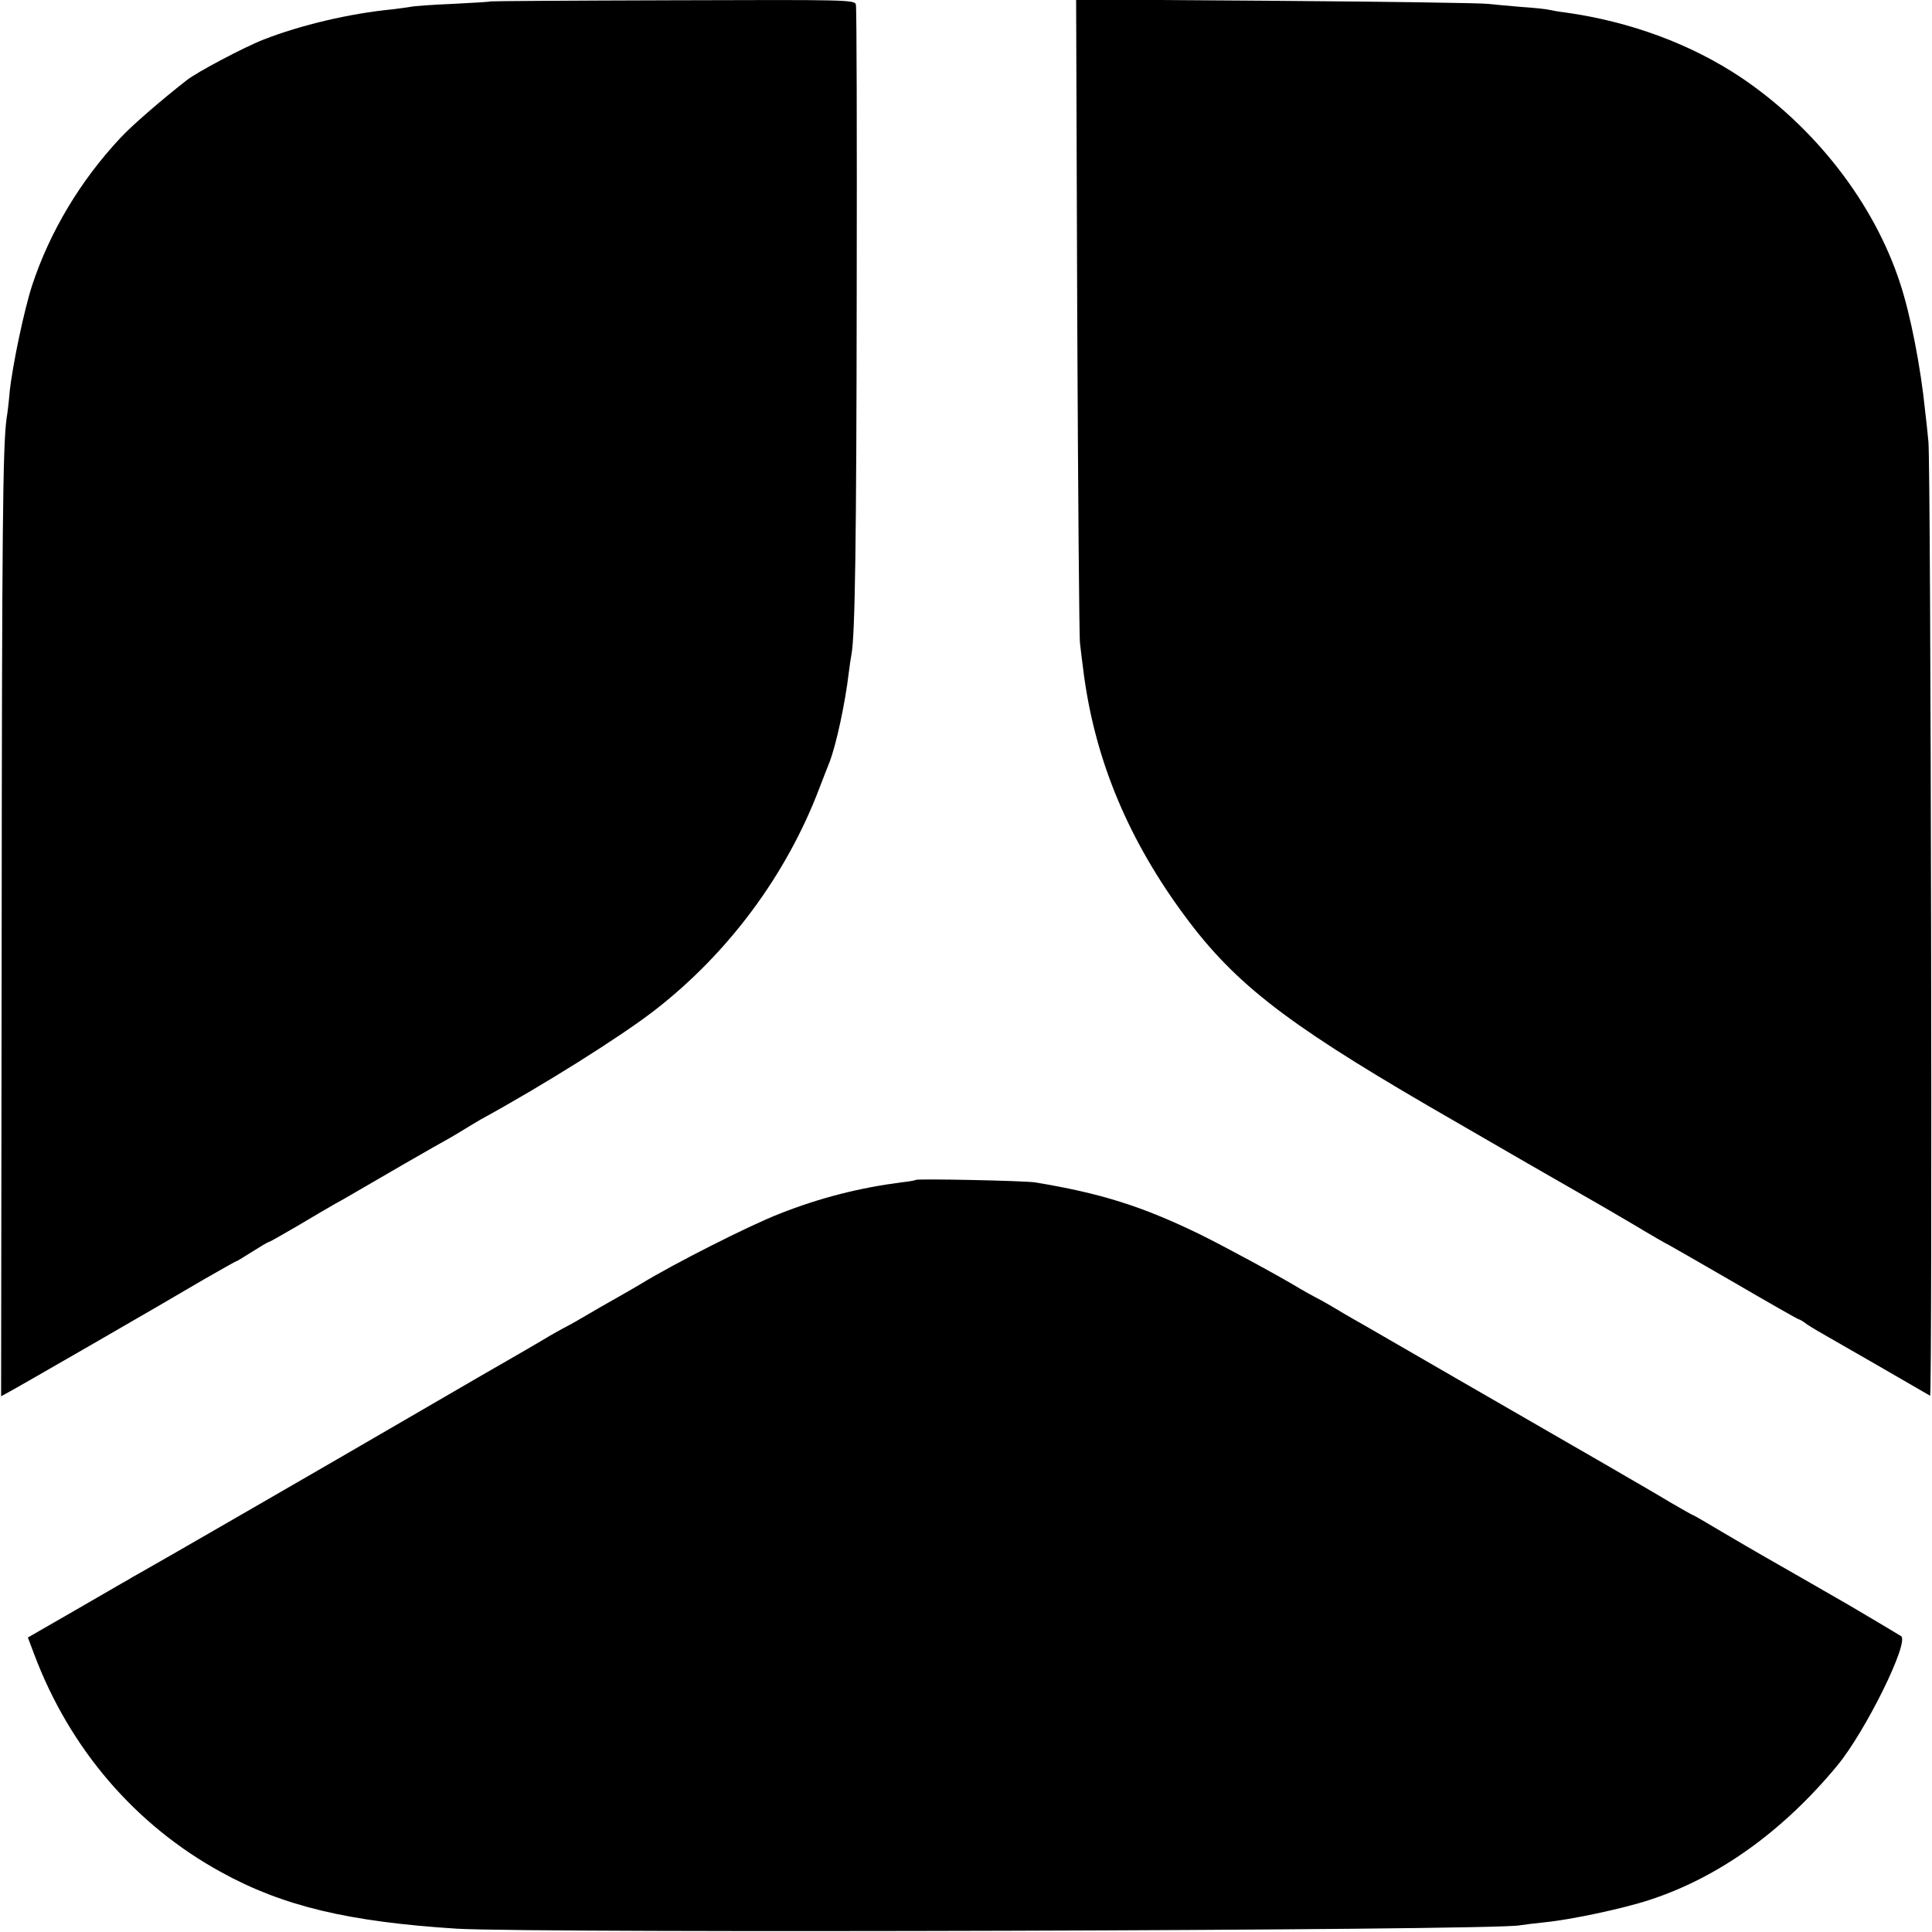
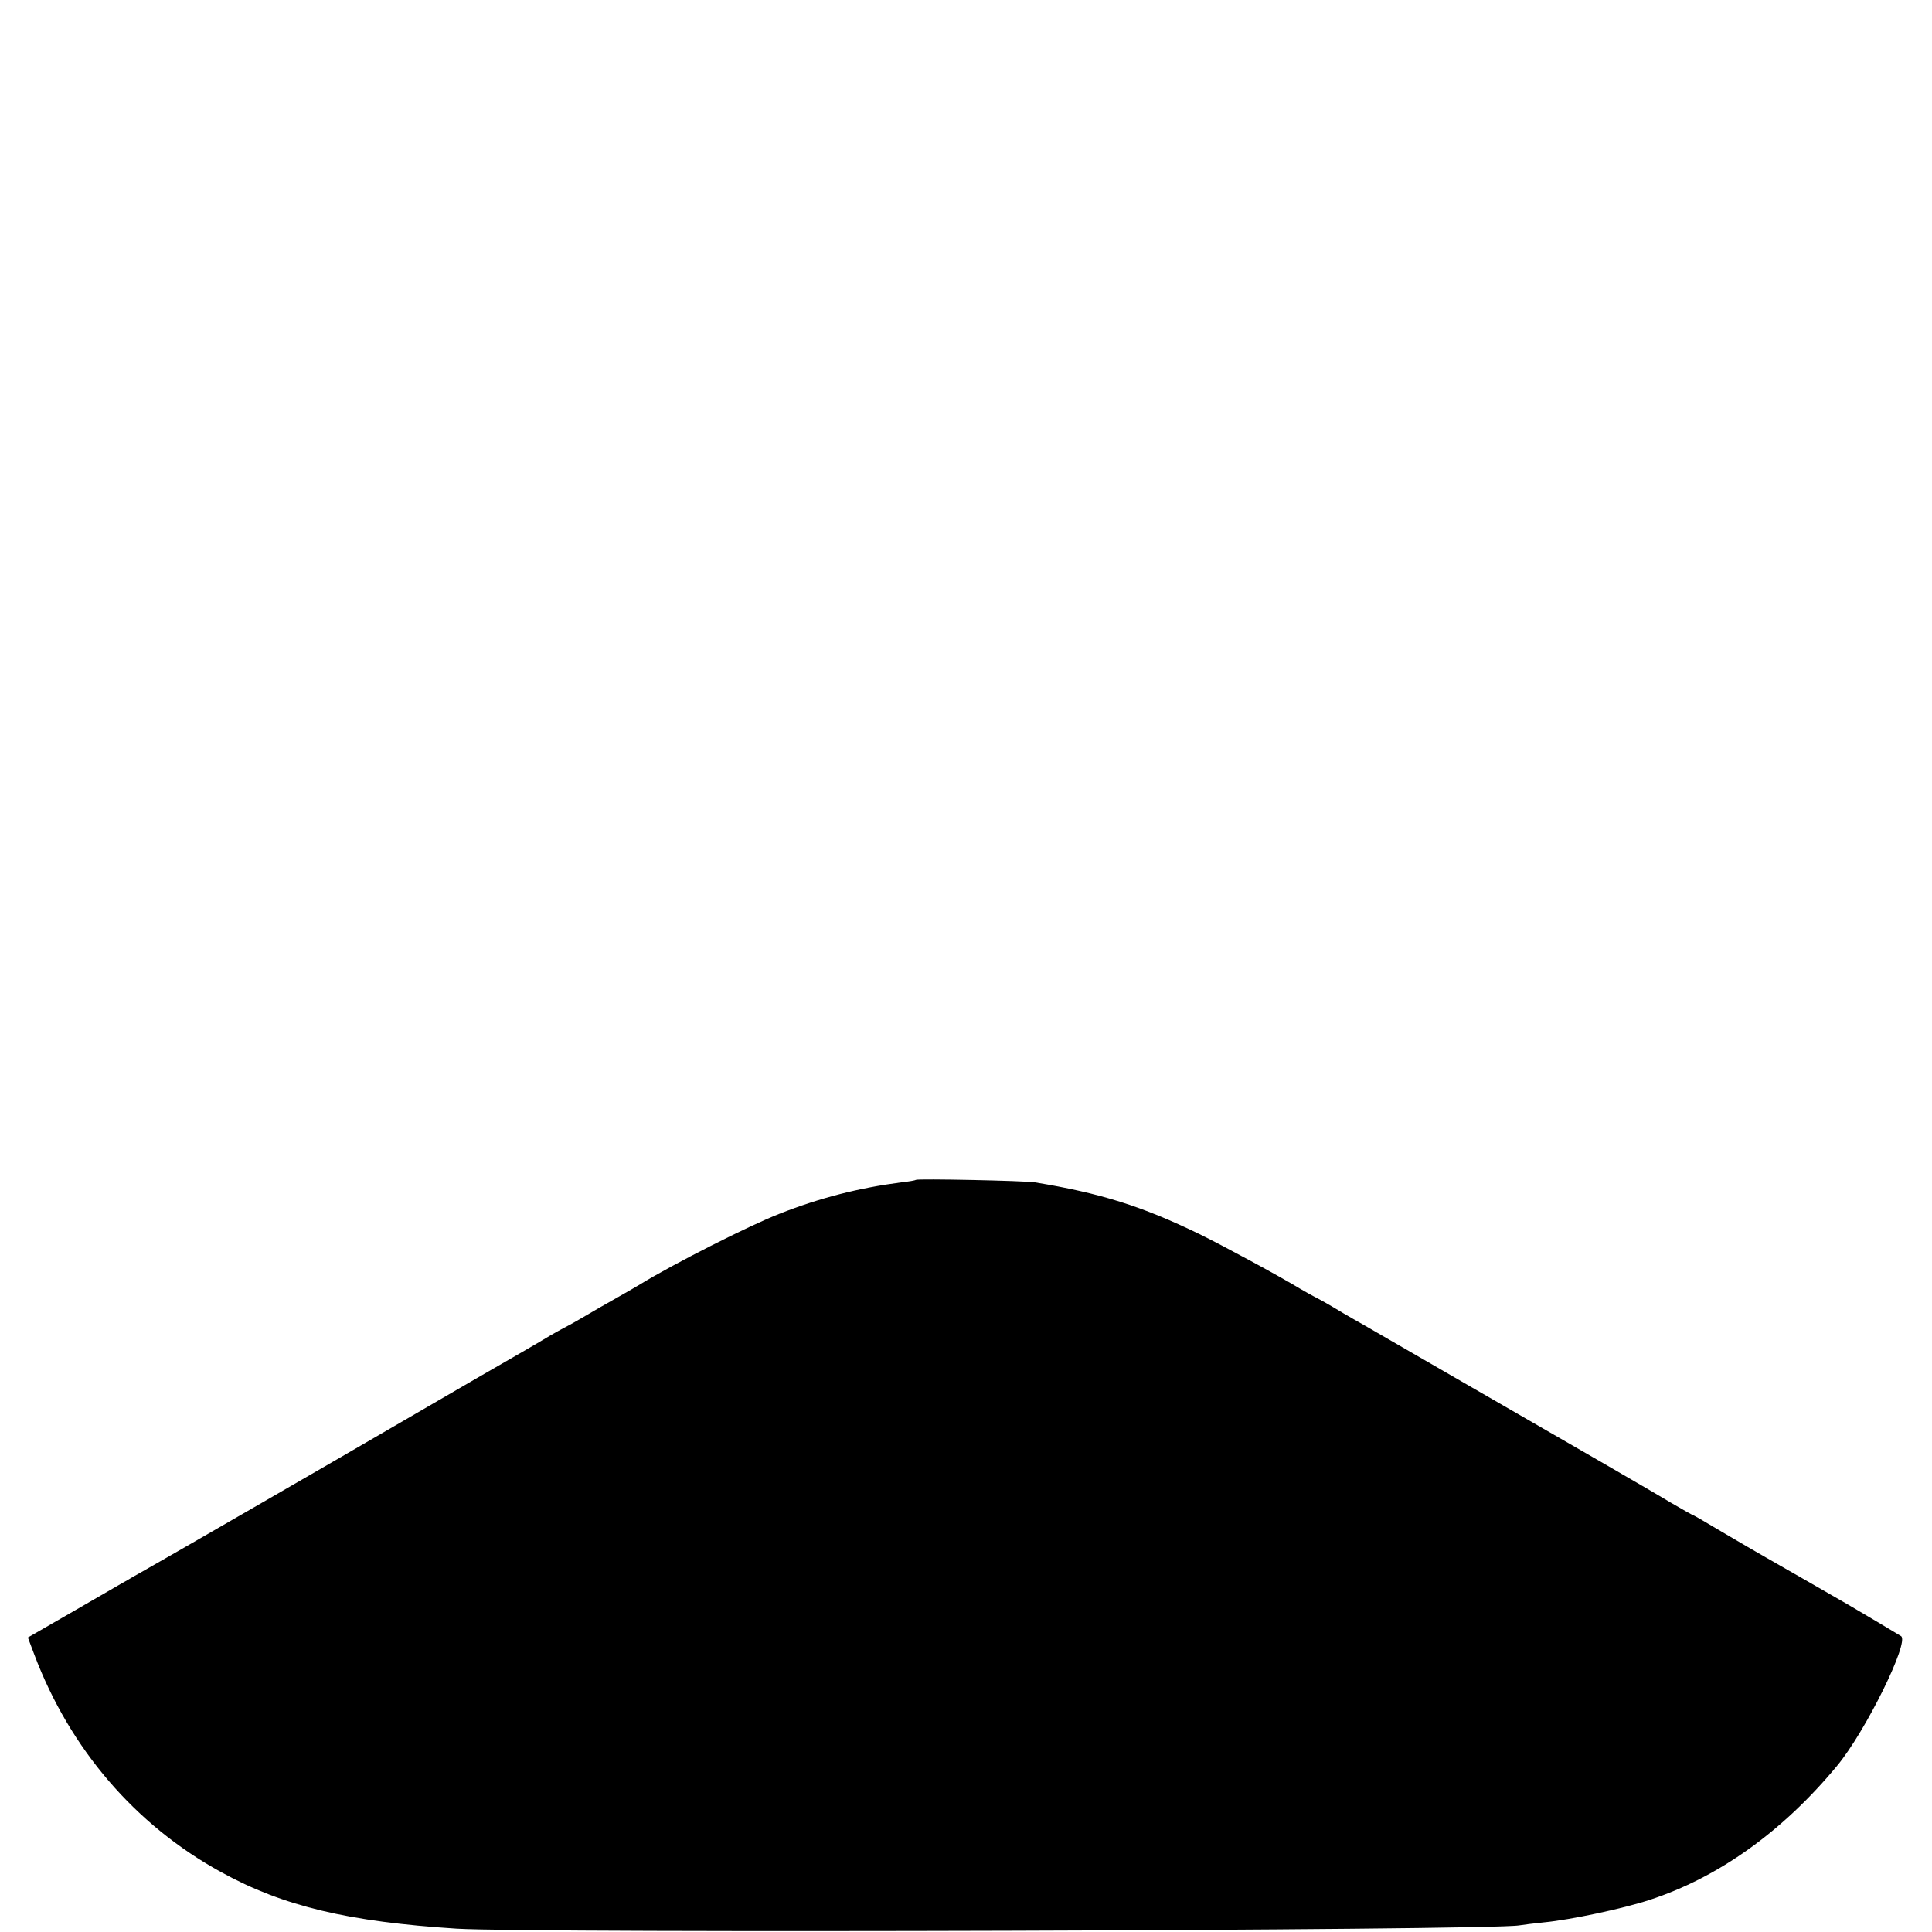
<svg xmlns="http://www.w3.org/2000/svg" version="1.0" width="700pt" height="700pt" viewBox="0 0 700 700" preserveAspectRatio="xMidYMid meet">
  <g transform="translate(0,700) scale(0.1,-0.1)" fill="#000000" stroke="none">
-     <path d="M1777 6995 c-1 -2 -62 -5 -136 -9 -74 -3 -143 -8 -155 -11 -12 -2 -41 -6 -66 -9 -154 -15 -331 -57 -464 -109 -68 -26 -244 -119 -280 -148 -91 -71 -202 -167 -241 -210 -144 -154 -254 -338 -318 -531 -29 -88 -72 -292 -82 -388 -3 -36 -8 -78 -11 -95 -14 -98 -17 -402 -18 -1892 l-2 -1652 20 11 c26 13 572 328 719 415 60 34 110 63 113 63 2 0 28 16 58 35 30 19 57 35 60 35 3 0 50 27 105 59 55 33 117 69 138 81 21 11 53 30 72 41 42 25 307 178 341 196 14 8 39 23 55 33 17 10 41 25 55 33 227 124 507 300 630 395 269 208 480 493 599 807 13 33 29 76 37 95 24 63 56 211 69 321 3 26 8 57 10 68 13 68 18 406 19 1316 1 561 0 1028 -3 1038 -3 18 -33 18 -662 16 -363 -1 -660 -3 -662 -4z" />
-     <path d="M3903 5854 c3 -632 7 -1165 10 -1184 2 -19 7 -60 11 -90 38 -314 153 -600 352 -876 186 -258 367 -401 899 -711 257 -149 510 -295 565 -326 25 -14 103 -59 174 -101 70 -42 129 -76 131 -76 1 0 107 -61 235 -135 127 -74 234 -135 237 -135 3 0 17 -8 31 -19 15 -10 47 -29 72 -43 34 -19 327 -188 373 -215 9 -5 3 3367 -6 3457 -3 30 -8 81 -12 112 -16 158 -53 349 -91 463 -94 288 -306 562 -574 743 -182 122 -403 204 -640 237 -25 3 -52 8 -60 10 -8 2 -53 7 -100 10 -47 4 -101 9 -120 11 -19 3 -363 8 -763 11 l-728 5 4 -1148z" />
    <path d="M3318 2725 c-2 -2 -25 -6 -53 -9 -153 -20 -294 -56 -439 -113 -111 -43 -389 -184 -506 -256 -19 -11 -44 -26 -55 -32 -76 -43 -116 -66 -160 -92 -27 -16 -57 -32 -65 -36 -8 -4 -31 -17 -50 -28 -19 -12 -136 -80 -260 -151 -124 -72 -265 -154 -315 -183 -137 -80 -876 -507 -908 -524 -16 -9 -36 -20 -45 -26 -10 -5 -95 -55 -189 -109 l-172 -99 23 -61 c129 -343 367 -619 677 -789 225 -124 462 -180 854 -205 287 -17 3749 -7 3850 12 11 2 52 7 90 11 95 9 287 50 381 81 249 81 482 247 680 486 103 124 263 449 232 470 -11 7 -130 78 -190 113 -97 56 -254 146 -298 171 -30 17 -102 59 -158 92 -57 34 -105 62 -107 62 -2 0 -39 21 -82 46 -43 26 -150 88 -238 139 -88 51 -322 186 -520 300 -198 114 -373 216 -390 225 -16 9 -52 30 -80 47 -27 16 -57 32 -65 36 -8 4 -31 17 -50 28 -74 45 -279 156 -365 198 -208 101 -358 148 -595 187 -36 6 -426 14 -432 9z" />
  </g>
</svg>